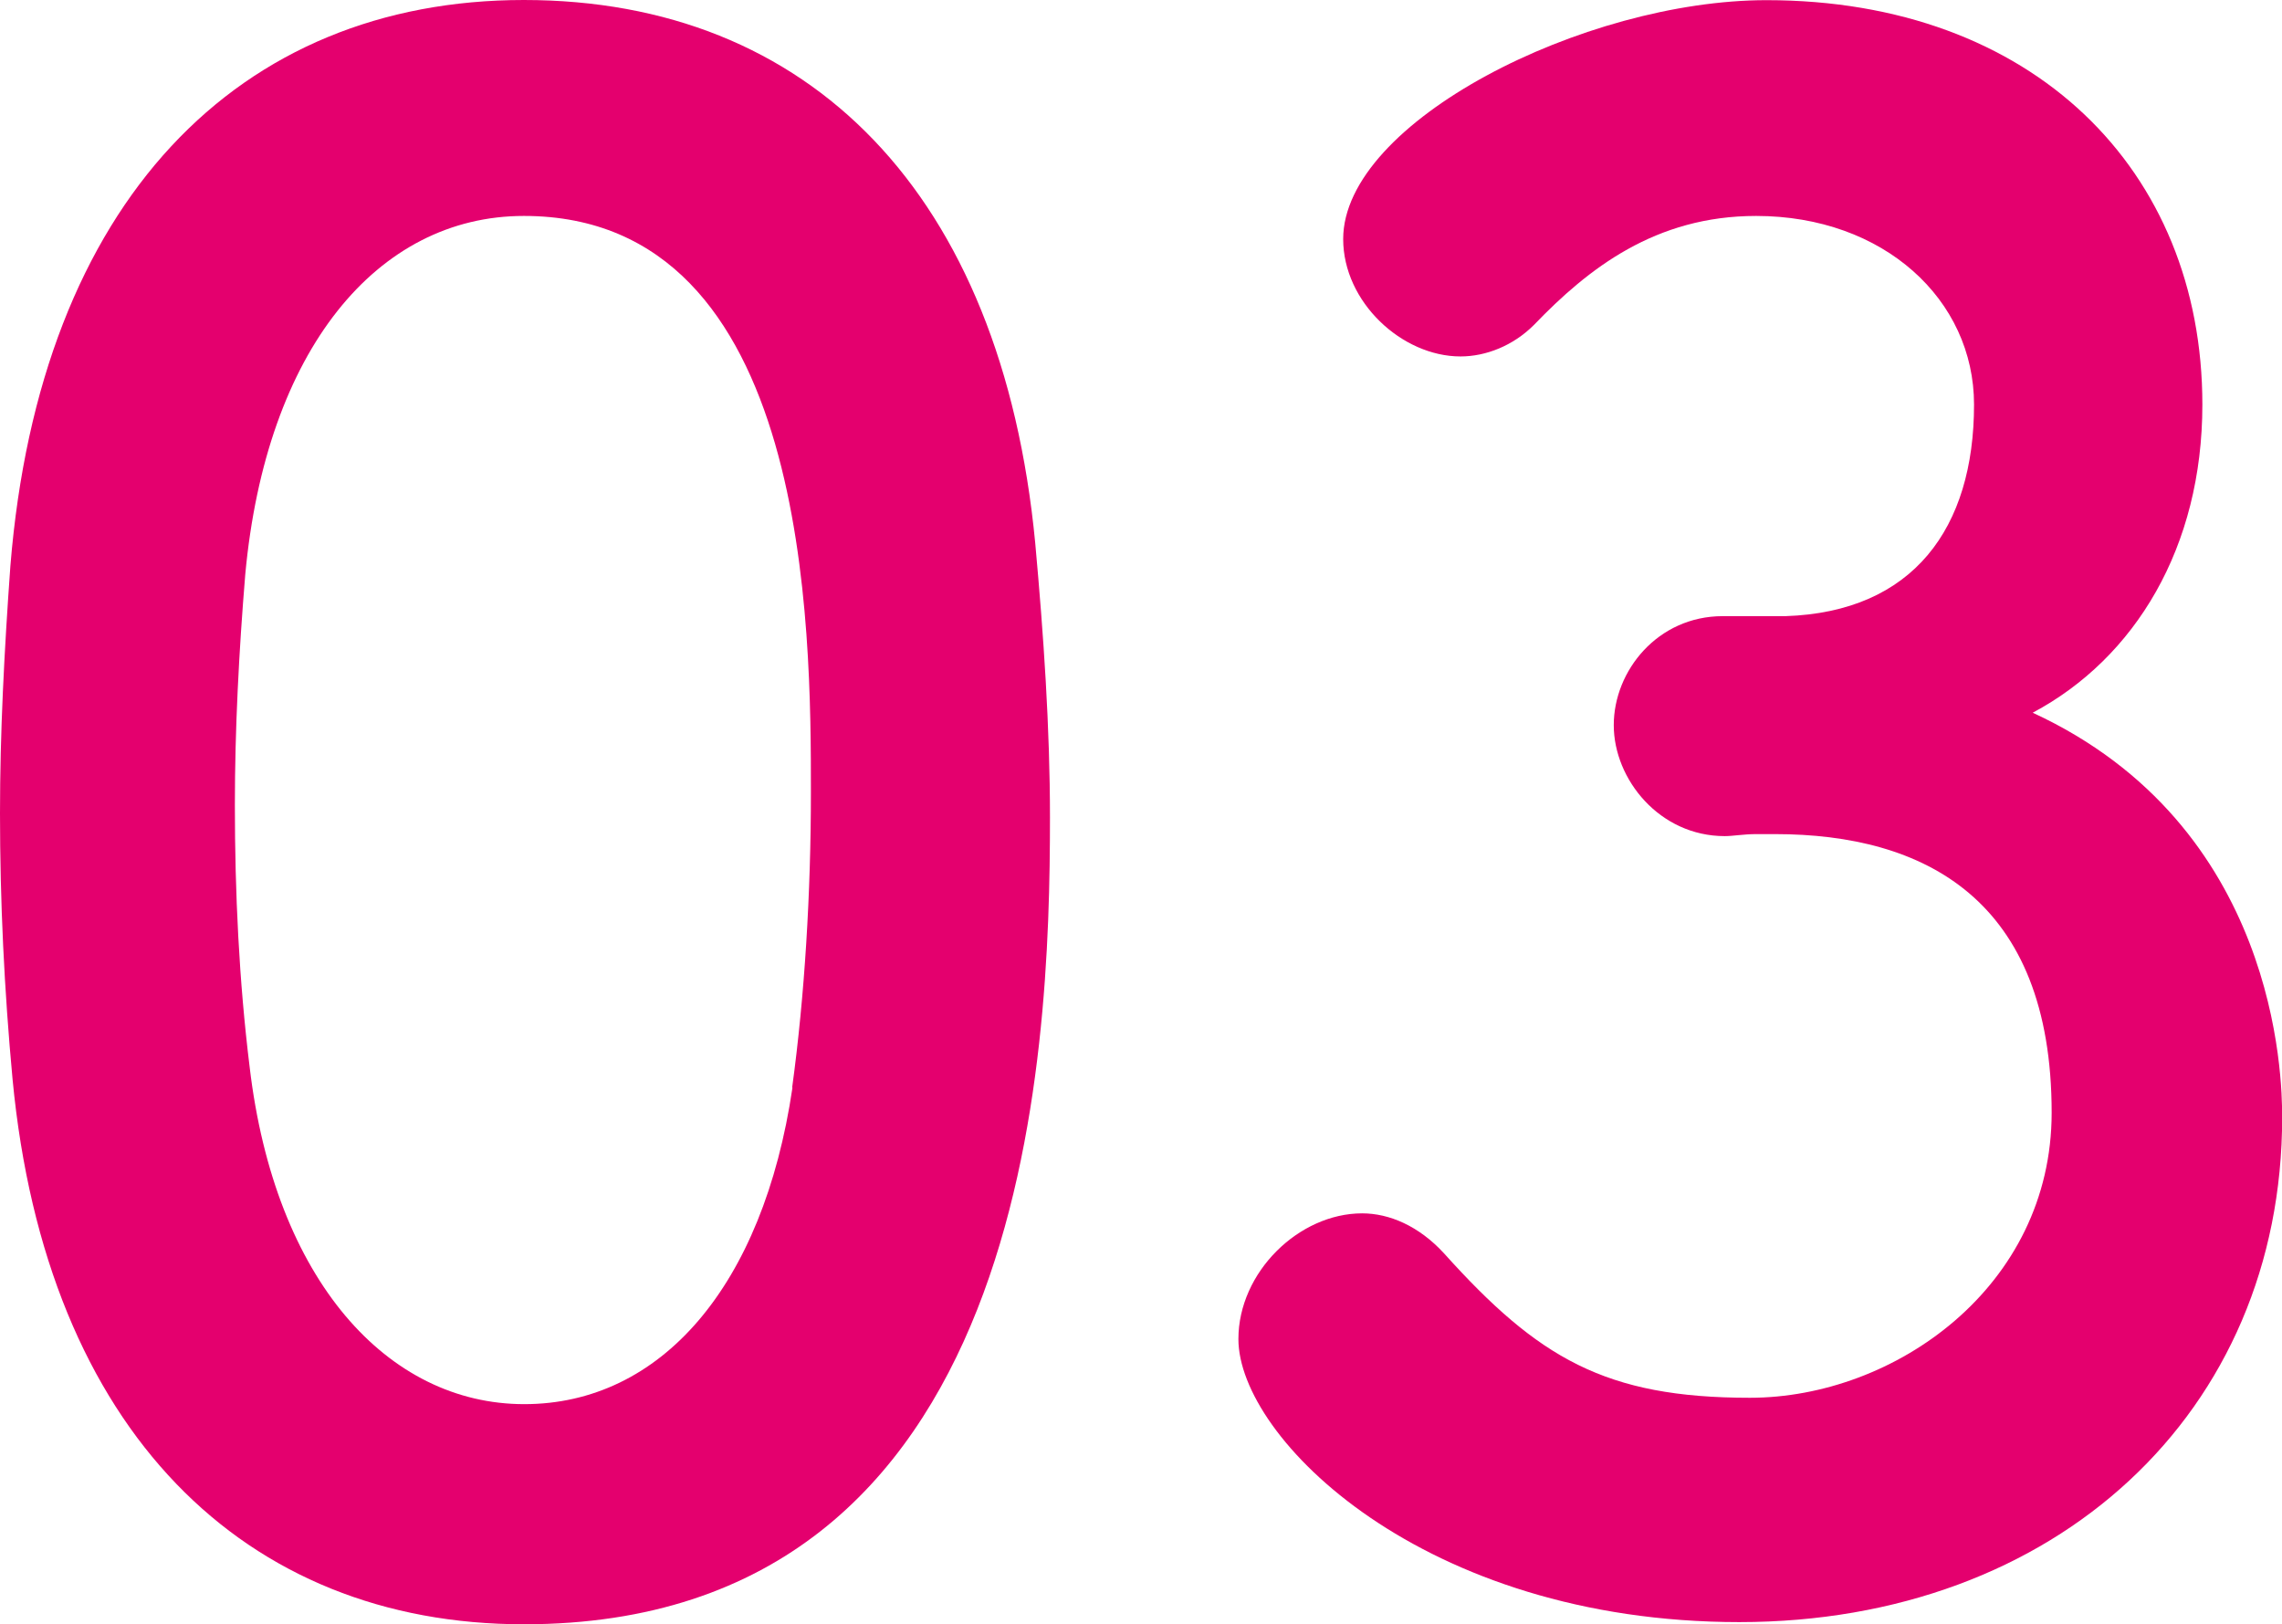
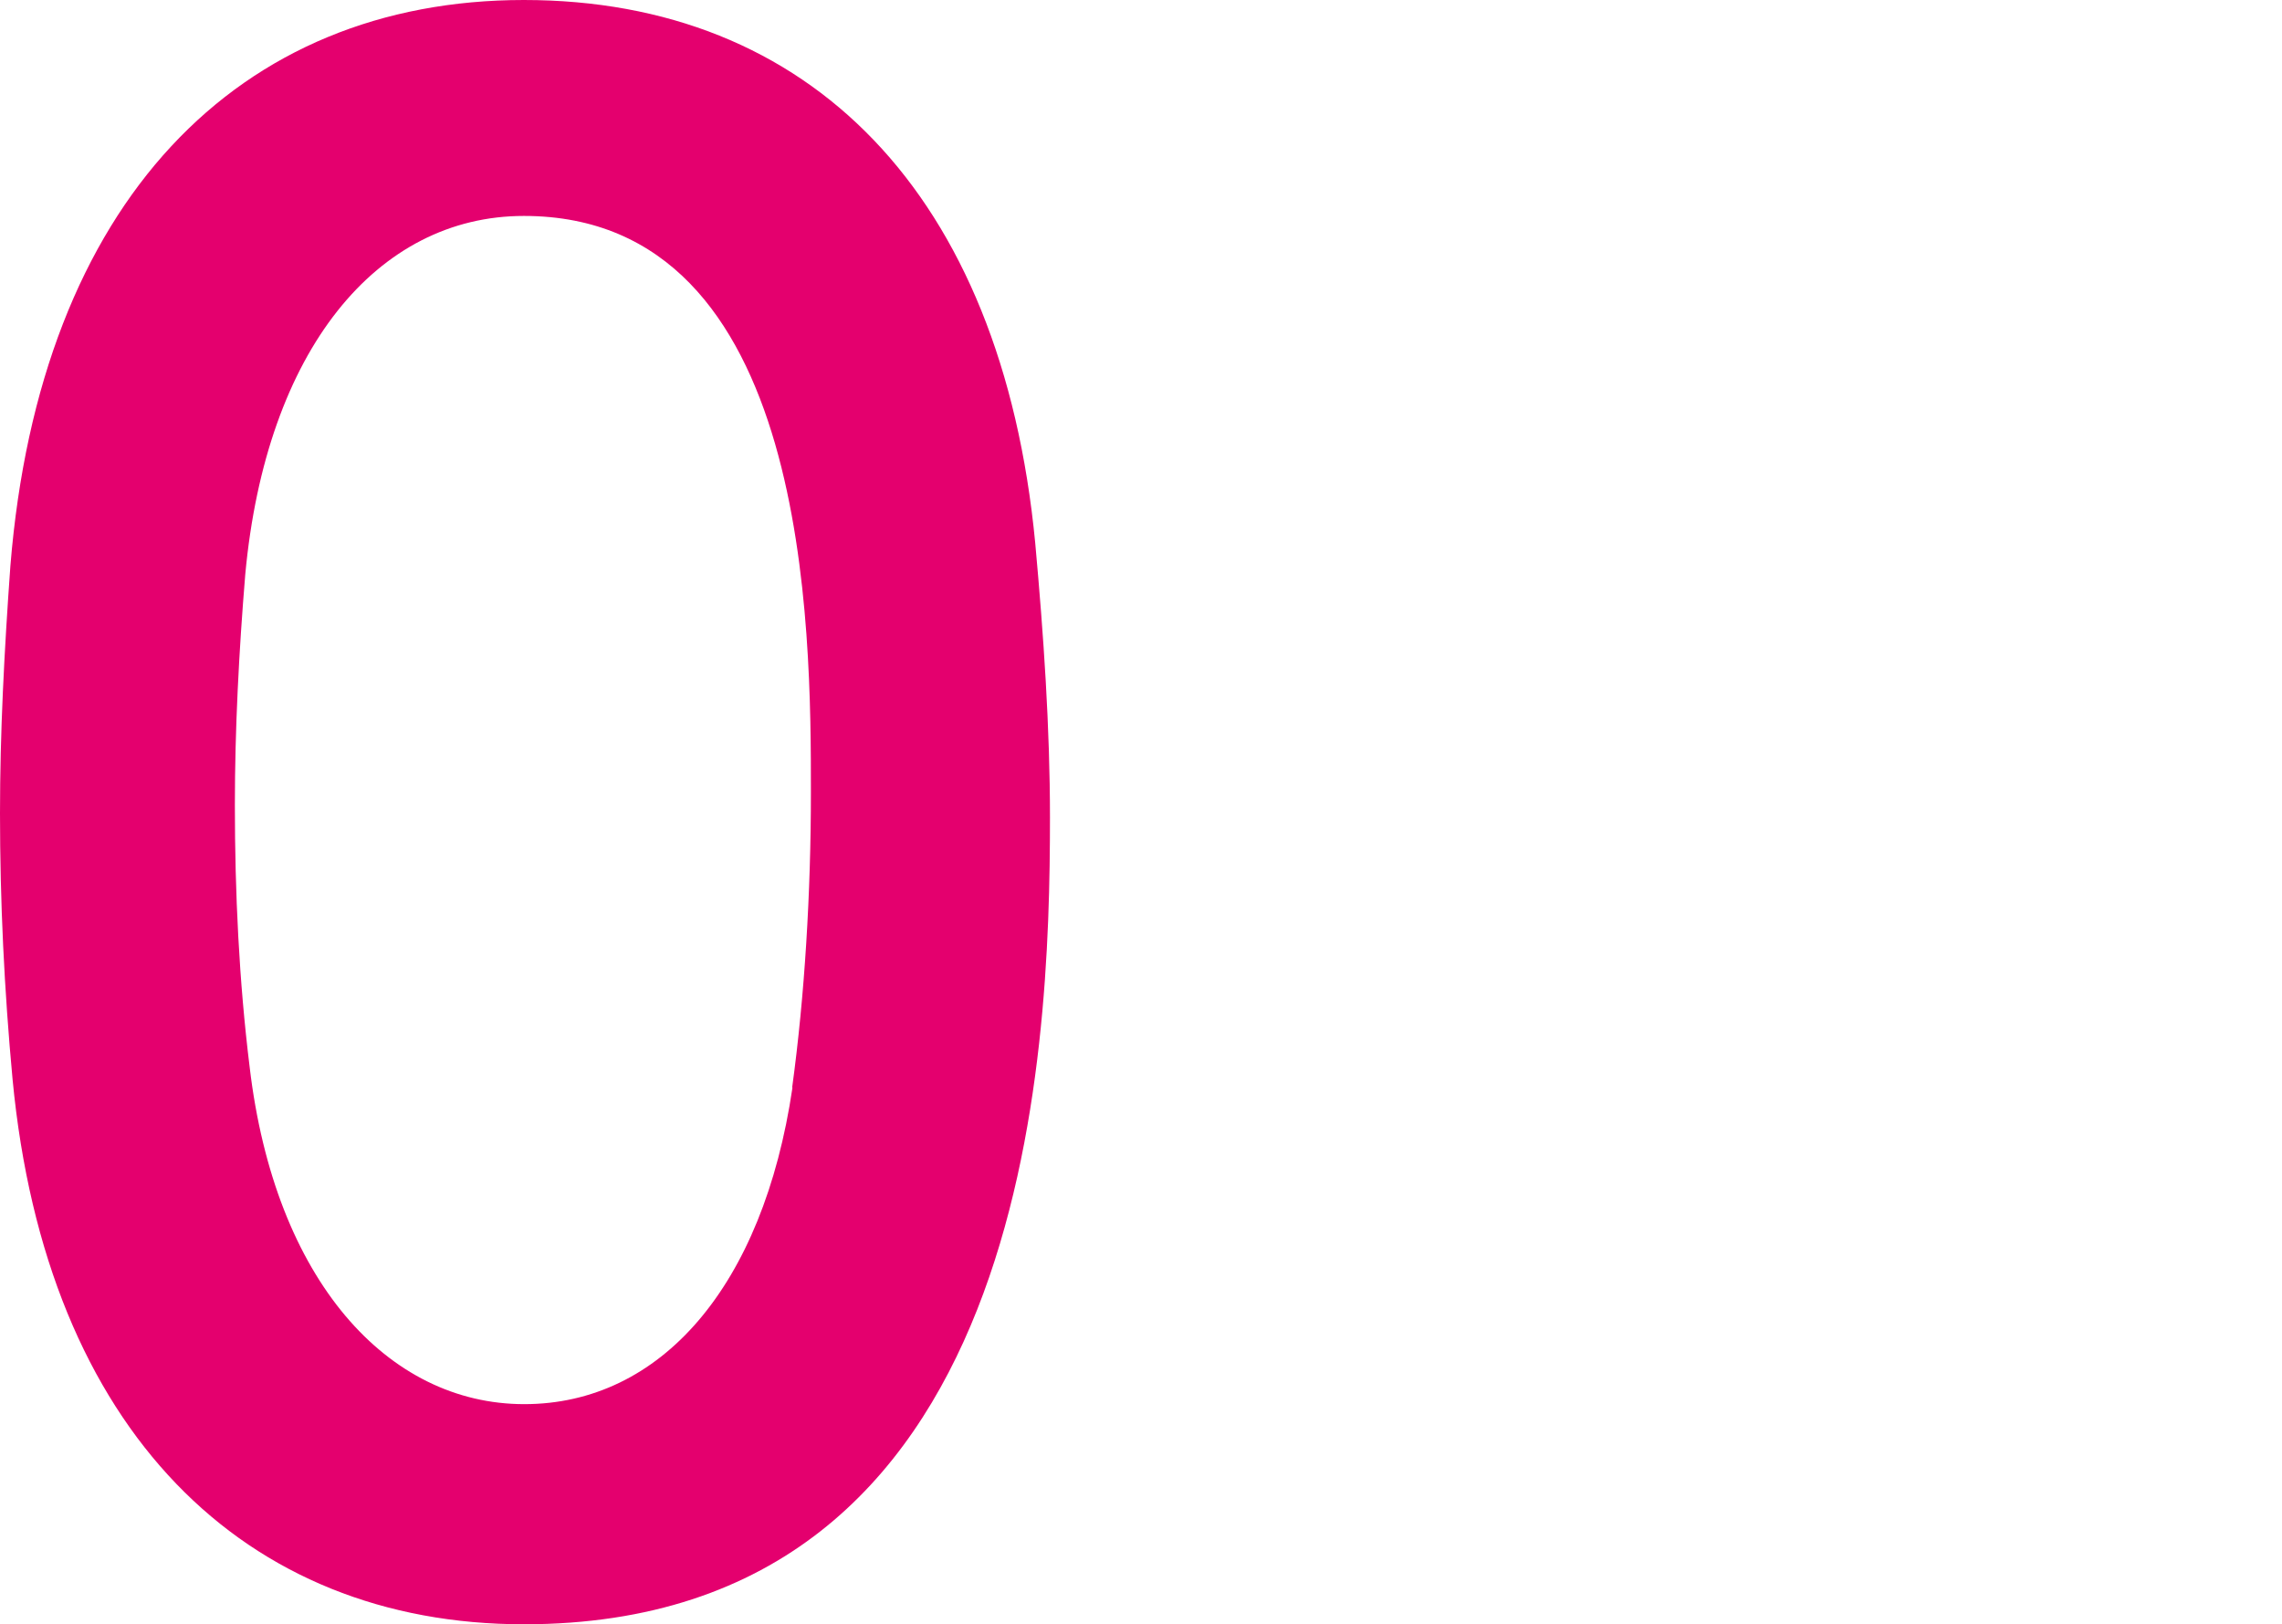
<svg xmlns="http://www.w3.org/2000/svg" id="_レイヤー_2" data-name="レイヤー_2" viewBox="0 0 136.12 96.88">
  <defs>
    <style>
      .cls-1 {
        fill: #e4006e;
      }
    </style>
  </defs>
  <g id="_レイヤー_1-2" data-name="レイヤー_1">
    <g>
      <path class="cls-1" d="M.75,64.38c-.5-5.38-.75-10.62-.75-15.88,0-4.75.25-9.62.62-14.75C2.38,12,14.25,0,31.25,0s28.5,11.5,30.5,32.38c.5,5.5.88,11,.88,16.38,0,14.12-1.12,48.12-31.38,48.12-16.62,0-28.5-11.5-30.5-32.5ZM47.25,64.88c.75-5.5,1.12-11.62,1.12-17.62,0-9.62,0-34.38-17.12-34.38-8.75,0-15.38,8-16.62,21.38-.38,4.62-.62,9.25-.62,13.75,0,5.25.25,10.5.88,15.62,1.5,12.75,8.25,20.12,16.38,20.12s14.25-7,16-18.88Z" />
-       <path class="cls-1" d="M106.5,36.75c7.62-.25,11.25-5.25,11.25-12.62,0-6.25-5.38-11.25-13-11.25-6,0-10,3.12-13.25,6.5-1.25,1.25-2.88,1.88-4.38,1.88-3.5,0-7-3.25-7-7,0-7,14.38-14.25,25.25-14.25,15.88,0,26,10.12,26,24.12,0,8.5-4,15.12-10.12,18.38,14.62,6.75,14.88,21.75,14.88,24.12,0,17.62-13.5,30.12-32.38,30.12s-29.88-11-29.88-16.88c0-4,3.62-7.5,7.38-7.5,1.62,0,3.38.75,4.88,2.38,5.62,6.25,9.62,8.62,18.25,8.62s18-6.62,18-17c0-12.75-7.62-16.62-16.5-16.62h-1.12c-.75,0-1.38.12-1.88.12-3.88,0-6.62-3.38-6.62-6.62s2.62-6.5,6.5-6.5h3.75Z" />
    </g>
  </g>
</svg>